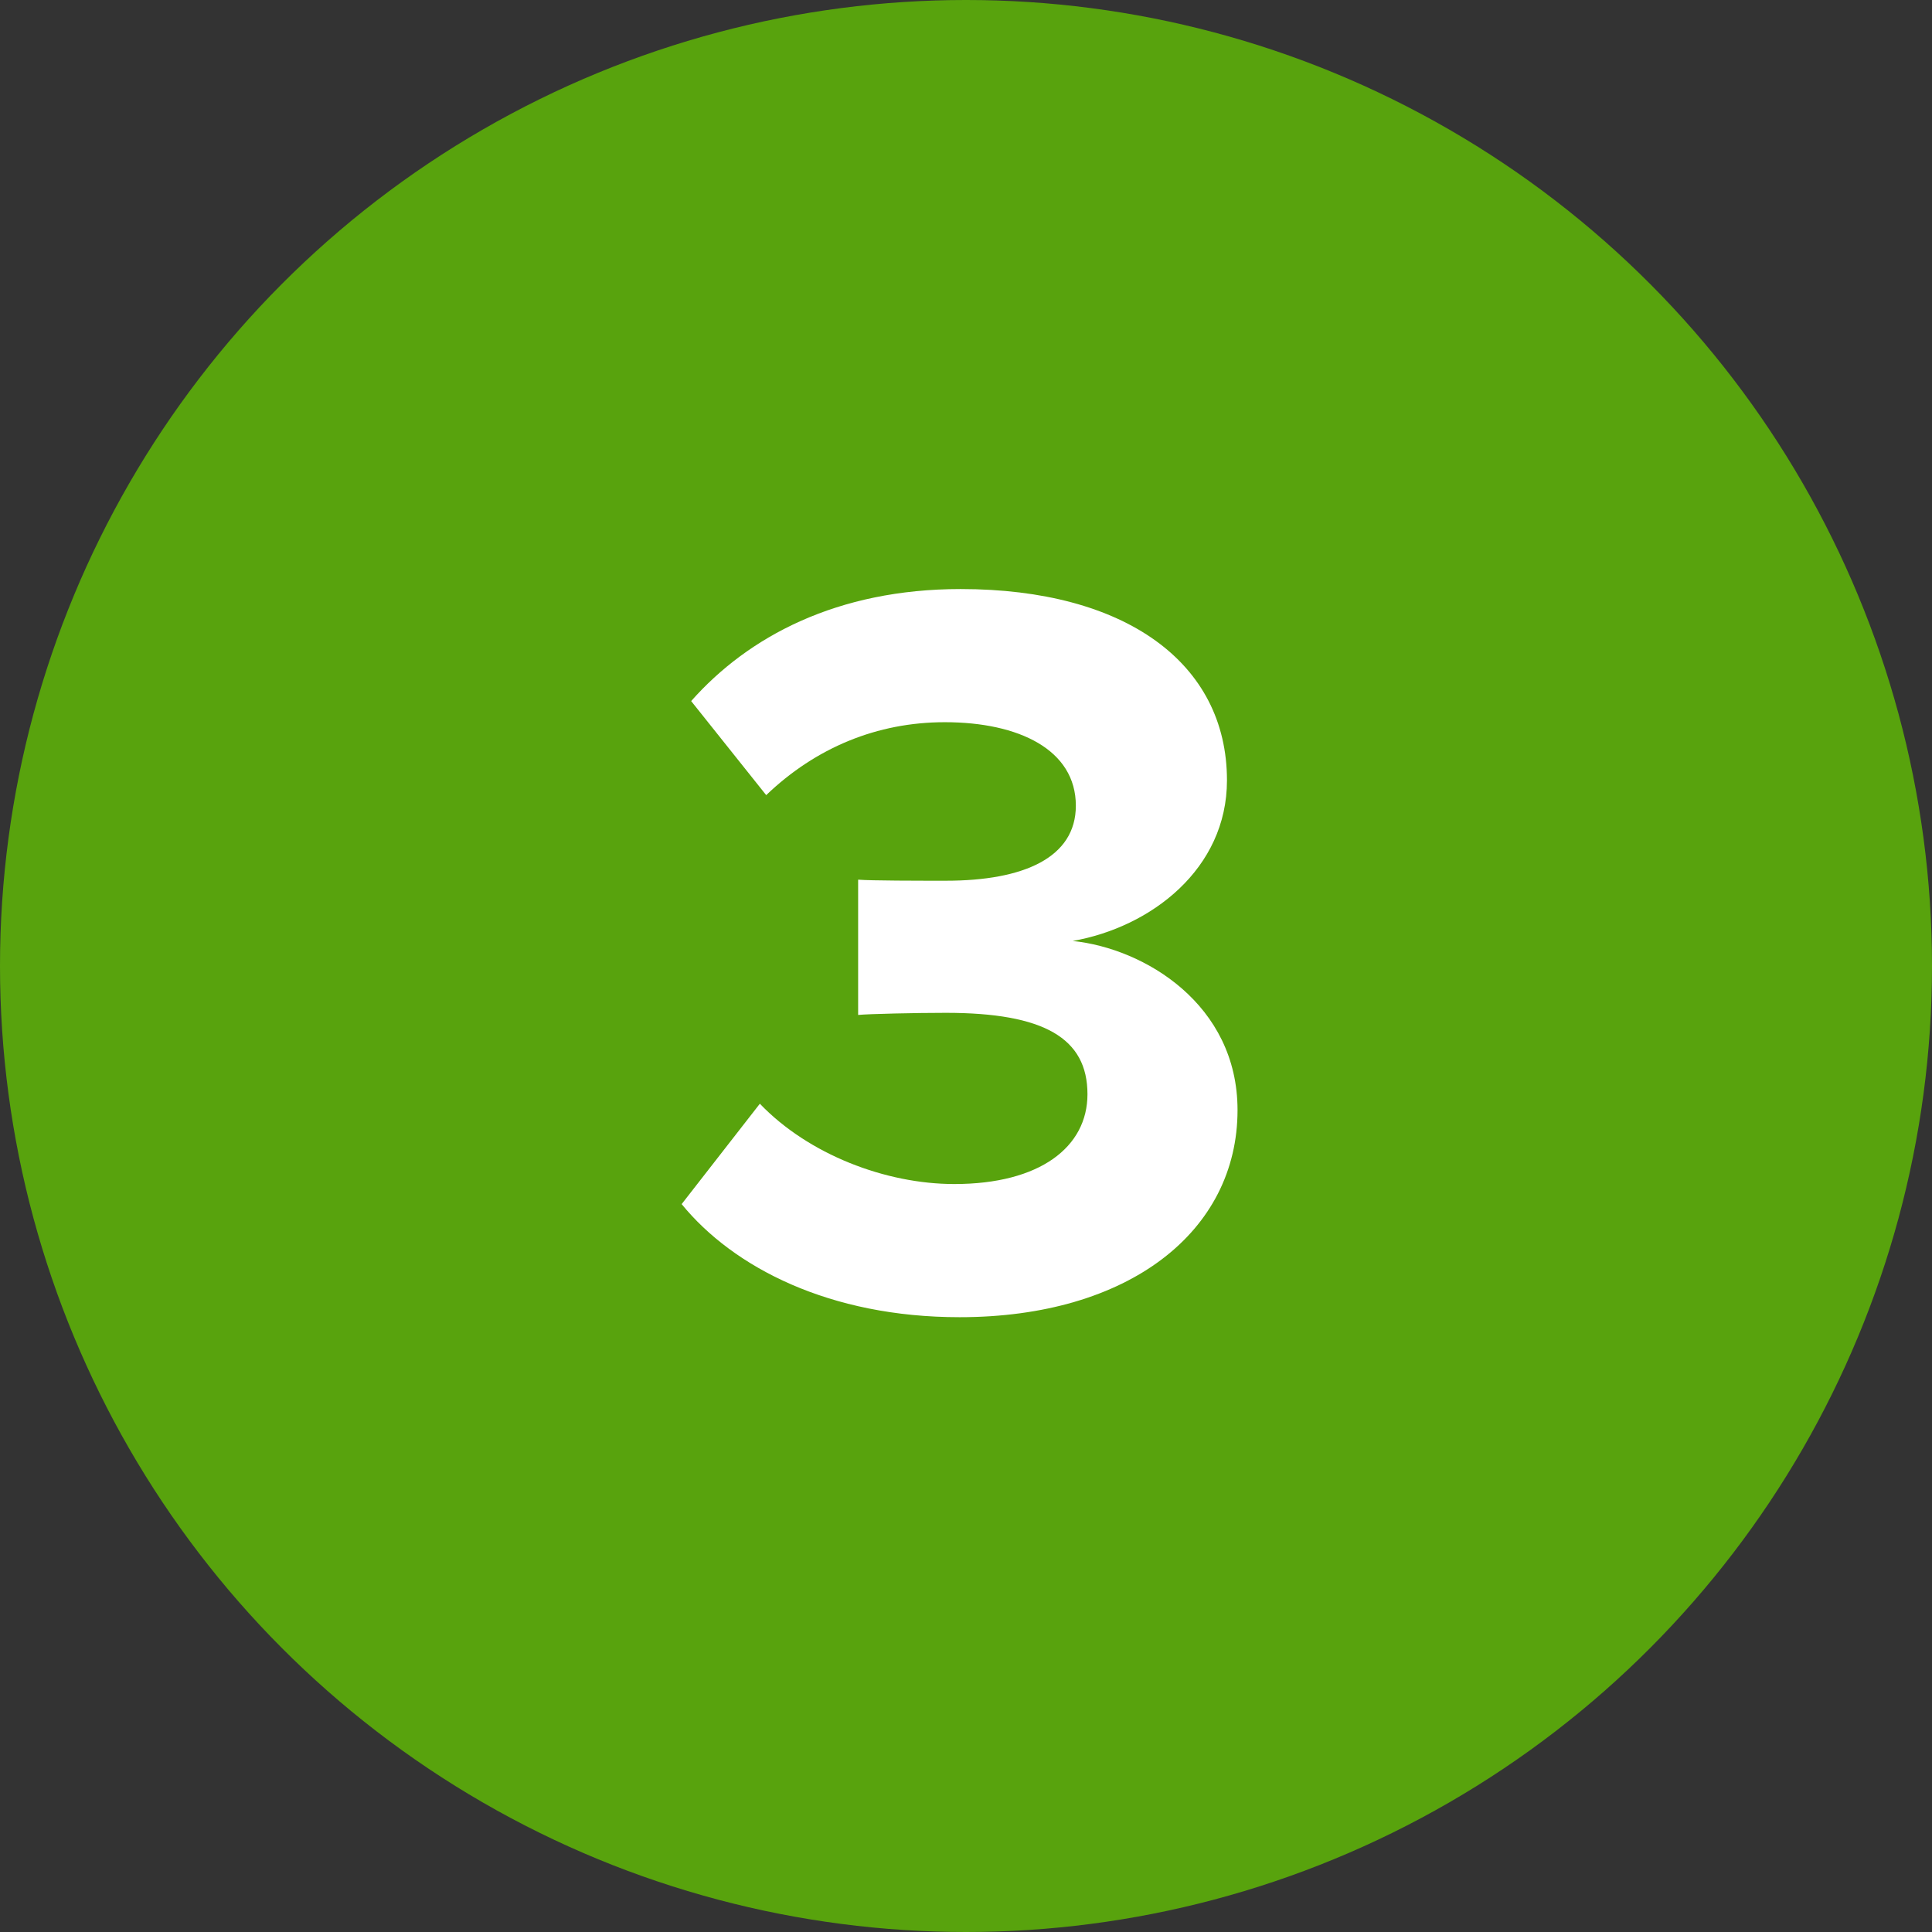
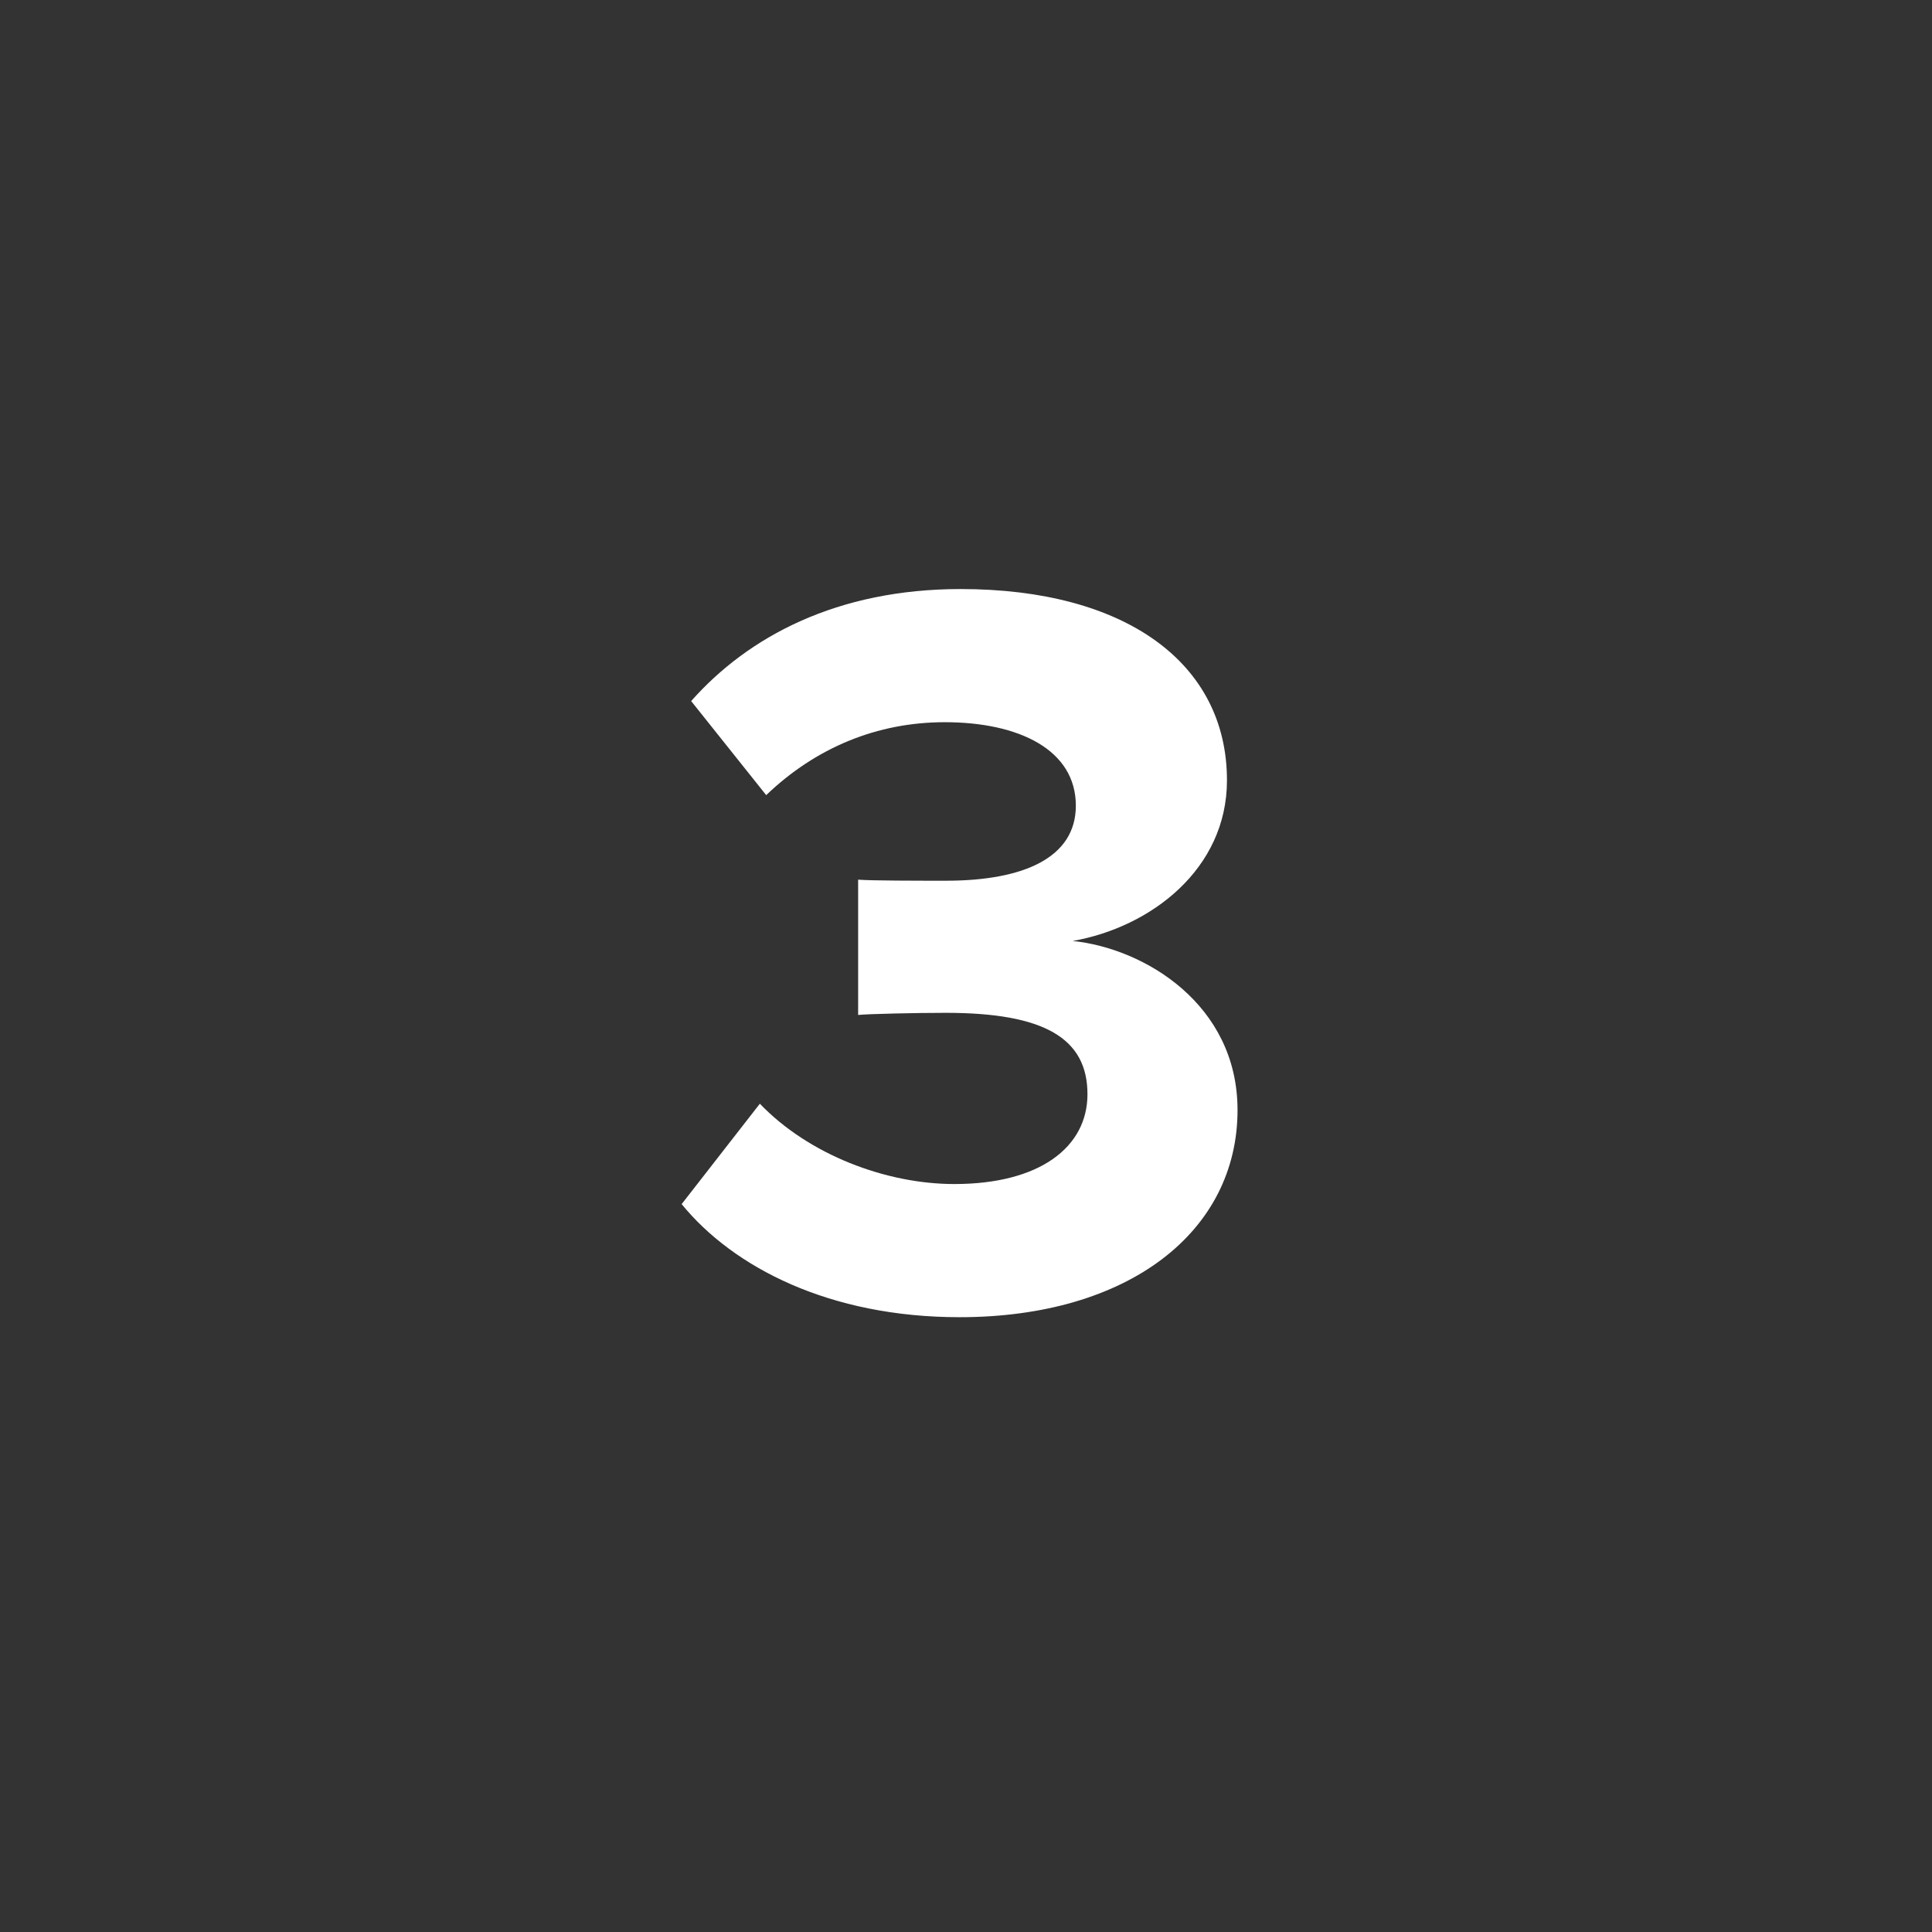
<svg xmlns="http://www.w3.org/2000/svg" width="117" height="117" viewBox="0 0 117 117" fill="none">
  <rect x="0" y="0" width="117" height="117" fill="#333333" stroke="none" />
-   <circle cx="58.5" cy="58.5" r="58.5" fill="#58A30D" />
  <path d="M58.112 79.768C68.352 79.768 74.944 74.584 74.944 67.224C74.944 60.824 69.312 57.432 64.96 56.984C69.696 56.152 74.304 52.632 74.304 47.256C74.304 40.152 68.16 35.672 58.176 35.672C50.688 35.672 45.312 38.552 41.856 42.456L46.4 48.152C49.408 45.272 53.12 43.736 57.216 43.736C61.696 43.736 65.152 45.4 65.152 48.792C65.152 51.928 62.016 53.336 57.28 53.336C55.68 53.336 52.736 53.336 51.968 53.272V61.464C52.608 61.4 55.488 61.336 57.28 61.336C63.232 61.336 65.856 62.872 65.856 66.264C65.856 69.464 62.976 71.704 57.792 71.704C53.632 71.704 48.96 69.912 46.016 66.84L41.28 72.92C44.416 76.76 50.24 79.768 58.112 79.768Z" fill="white" />
</svg>